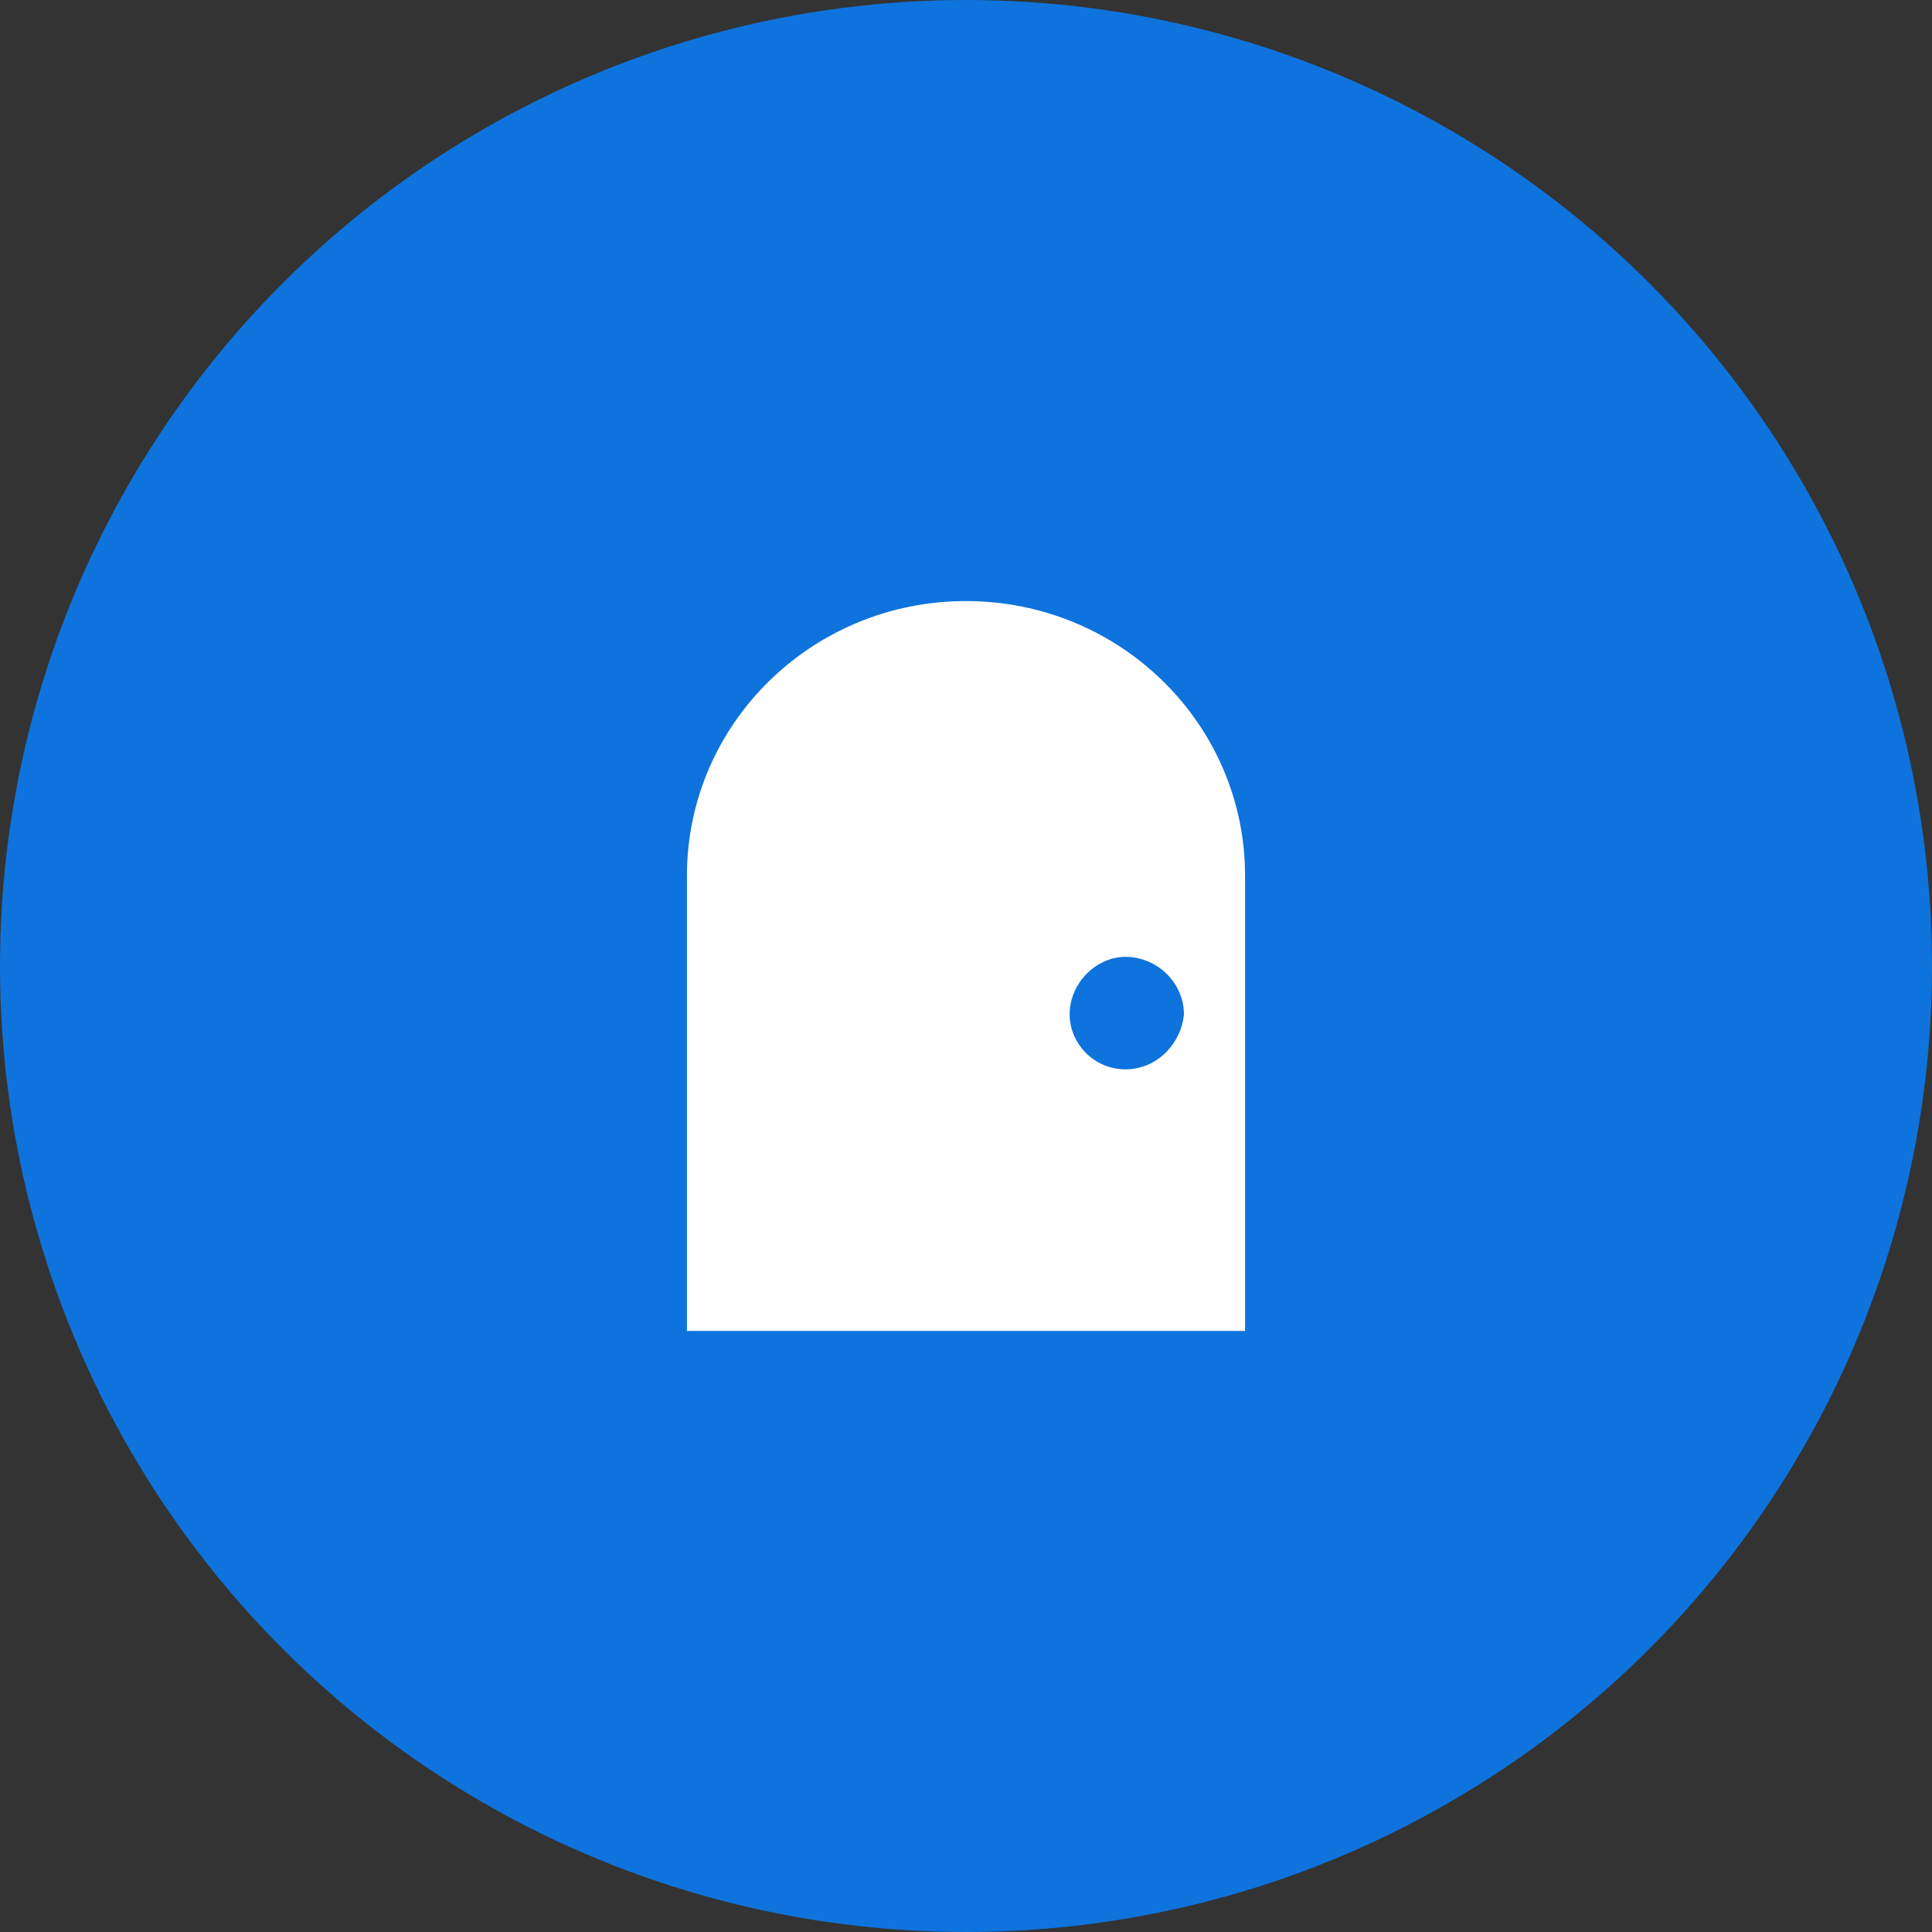
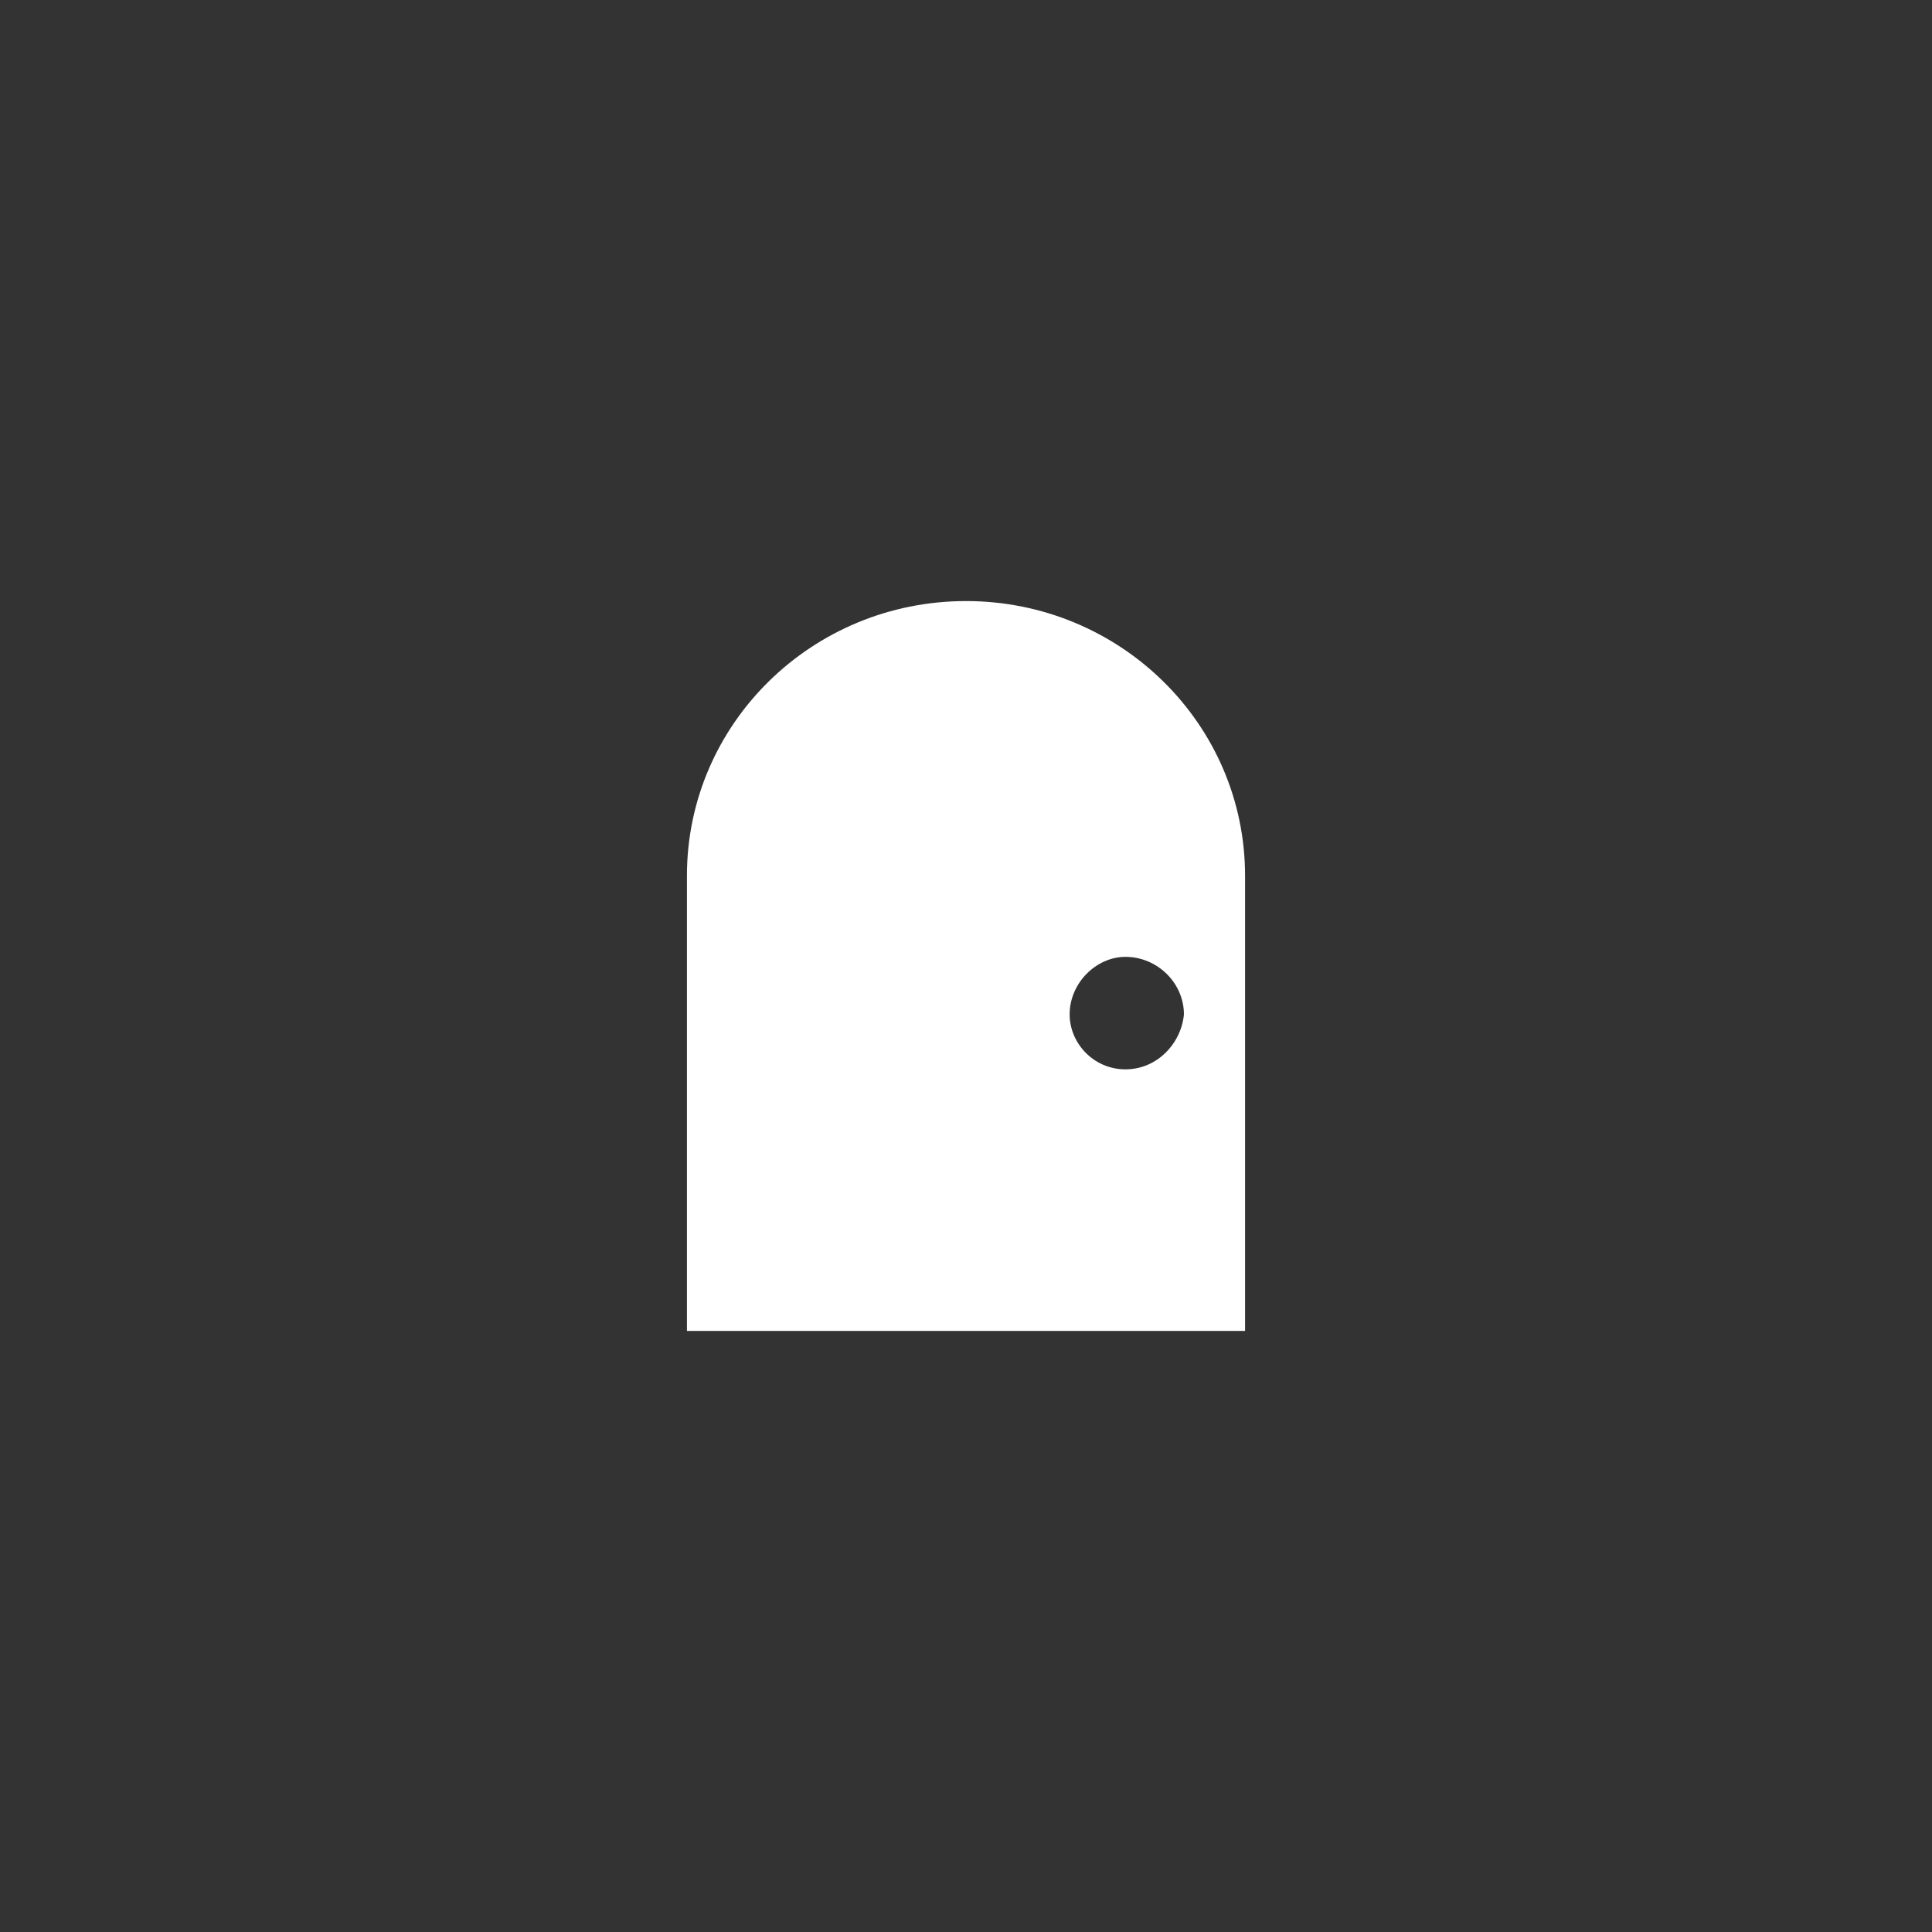
<svg xmlns="http://www.w3.org/2000/svg" width="45" height="45" viewBox="0 0 45 45" fill="none">
  <rect x="0" y="0" width="45" height="45" fill="#333333" stroke="none" />
-   <circle cx="22.5" cy="22.5" r="22.5" fill="#0E73DC" />
  <path d="M22.5 14C18.91 14 16 16.864 16 20.398V31H29V20.398C29 16.864 26.09 14 22.5 14ZM26.214 24.907C25.471 24.907 24.914 24.297 24.914 23.627C24.914 22.896 25.533 22.287 26.214 22.287C26.957 22.287 27.576 22.896 27.576 23.627C27.514 24.297 26.957 24.907 26.214 24.907Z" fill="white" />
</svg>